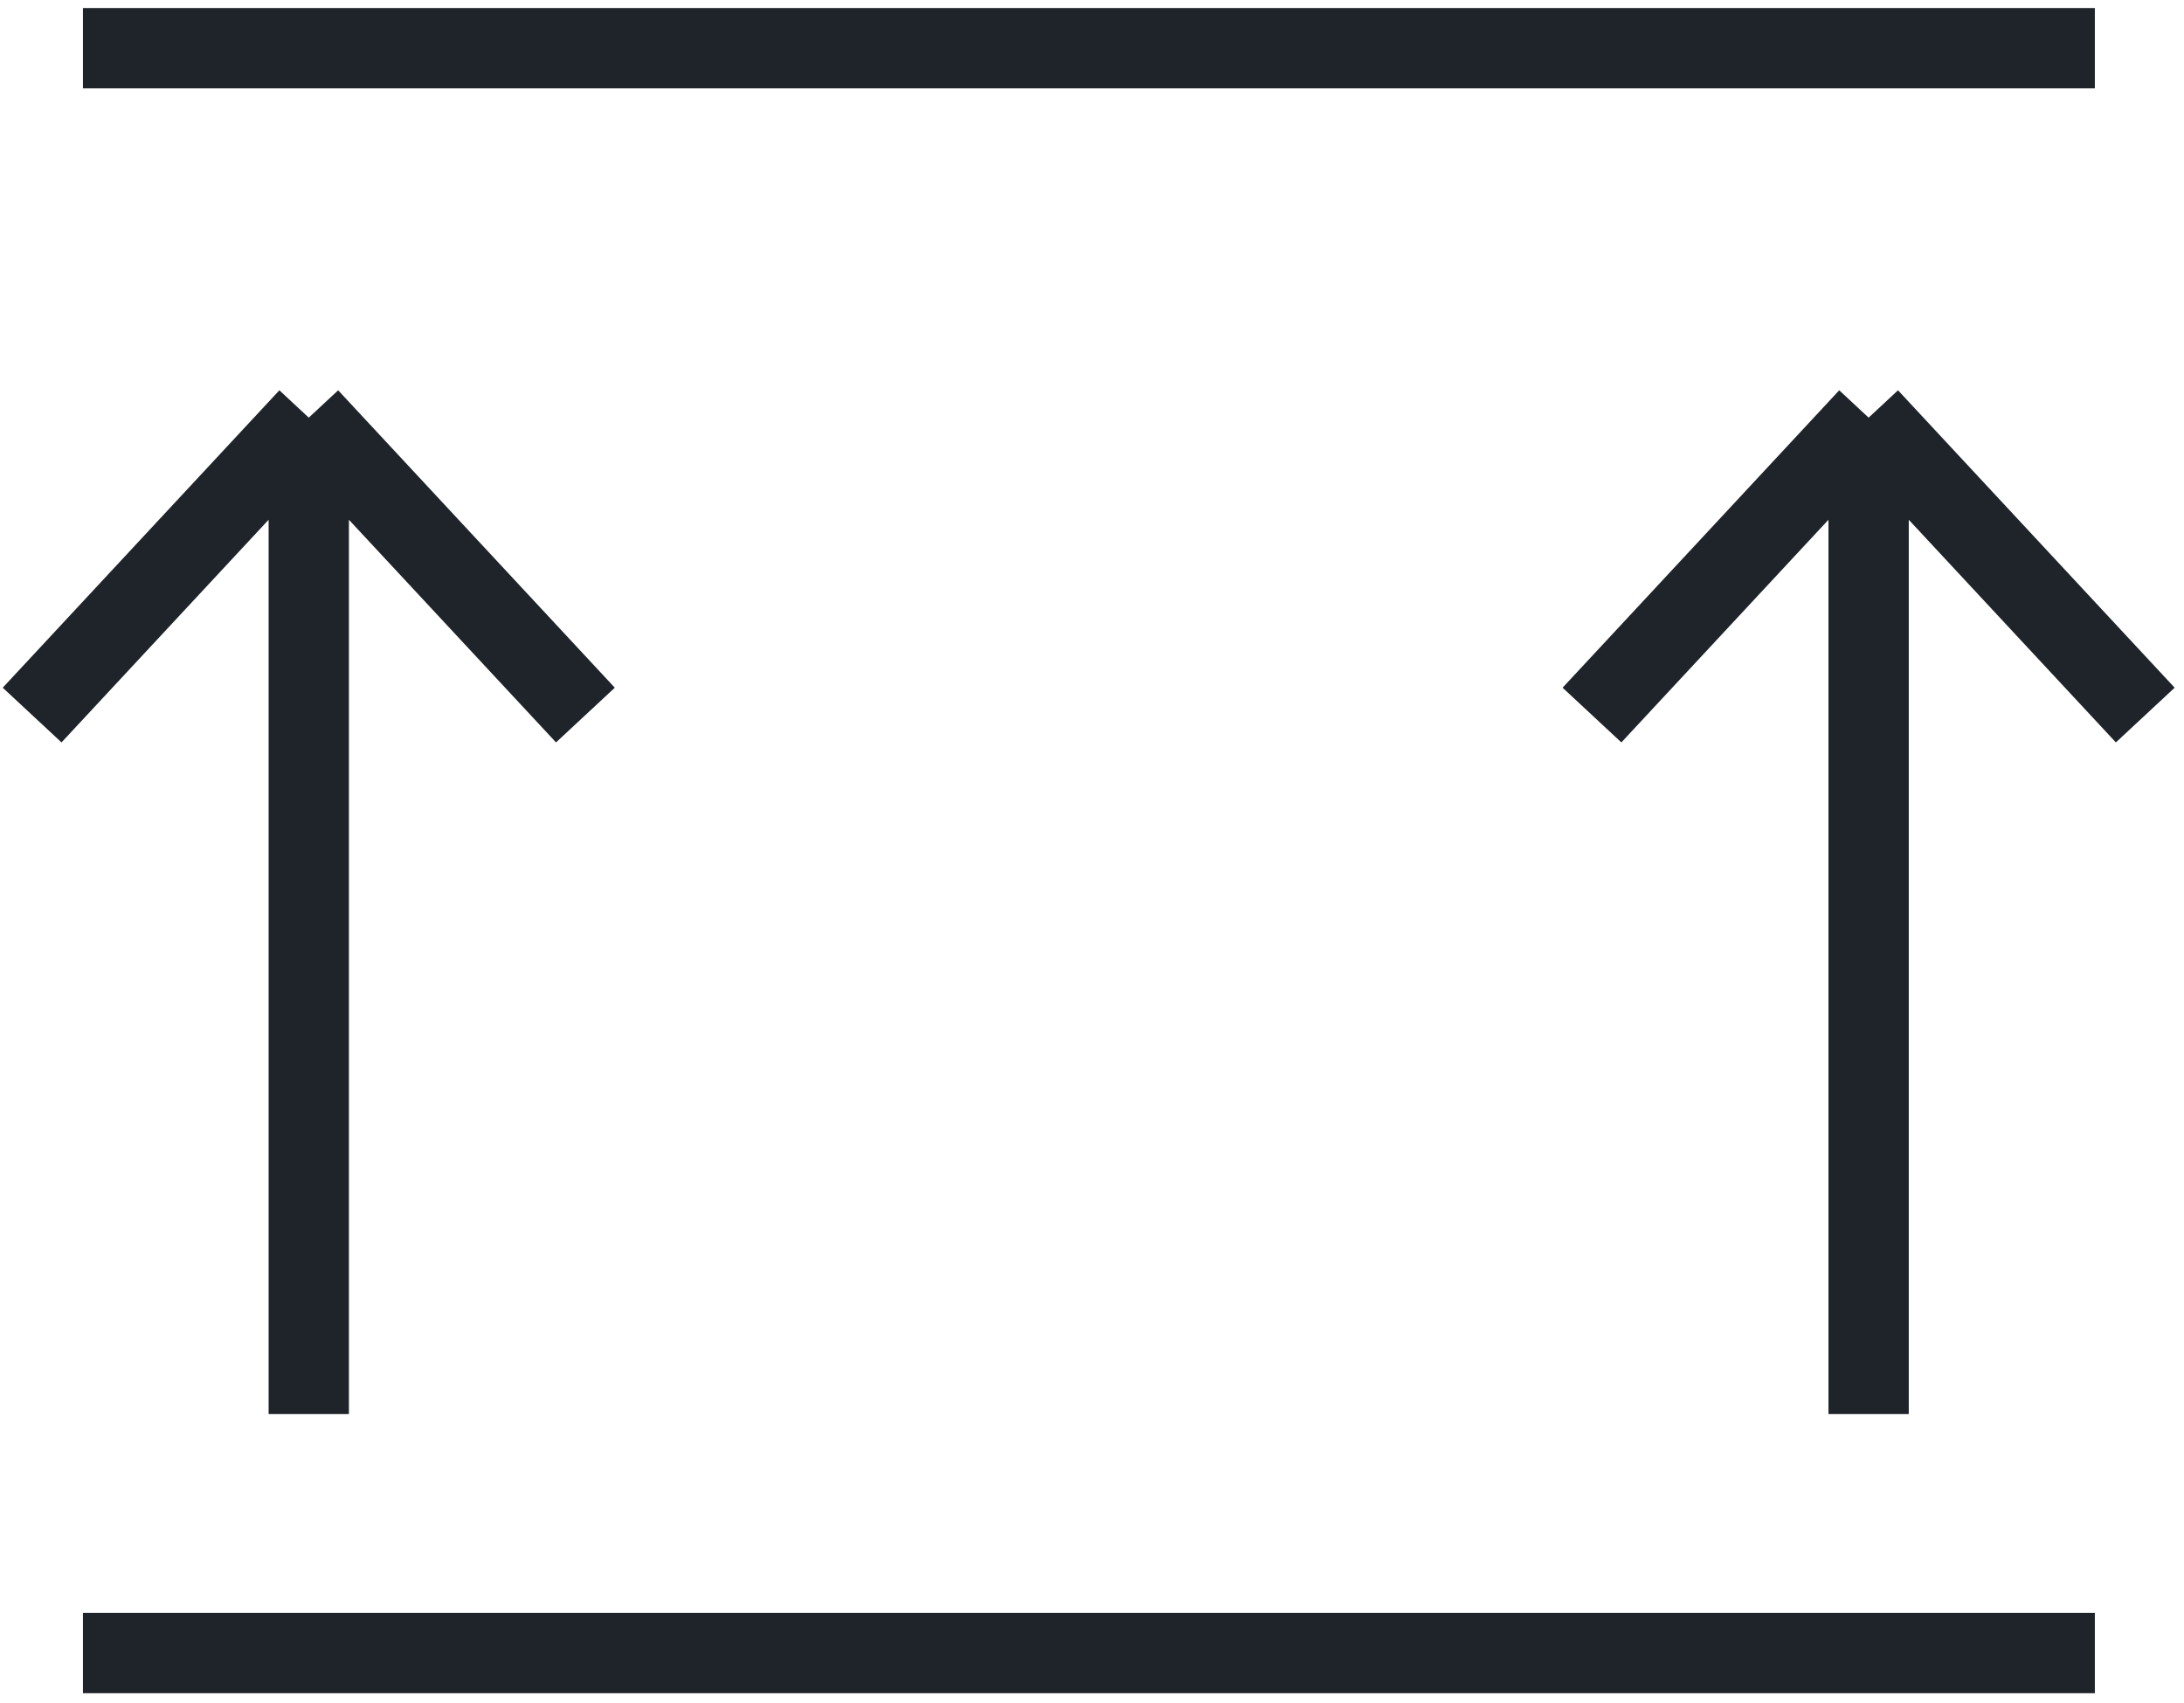
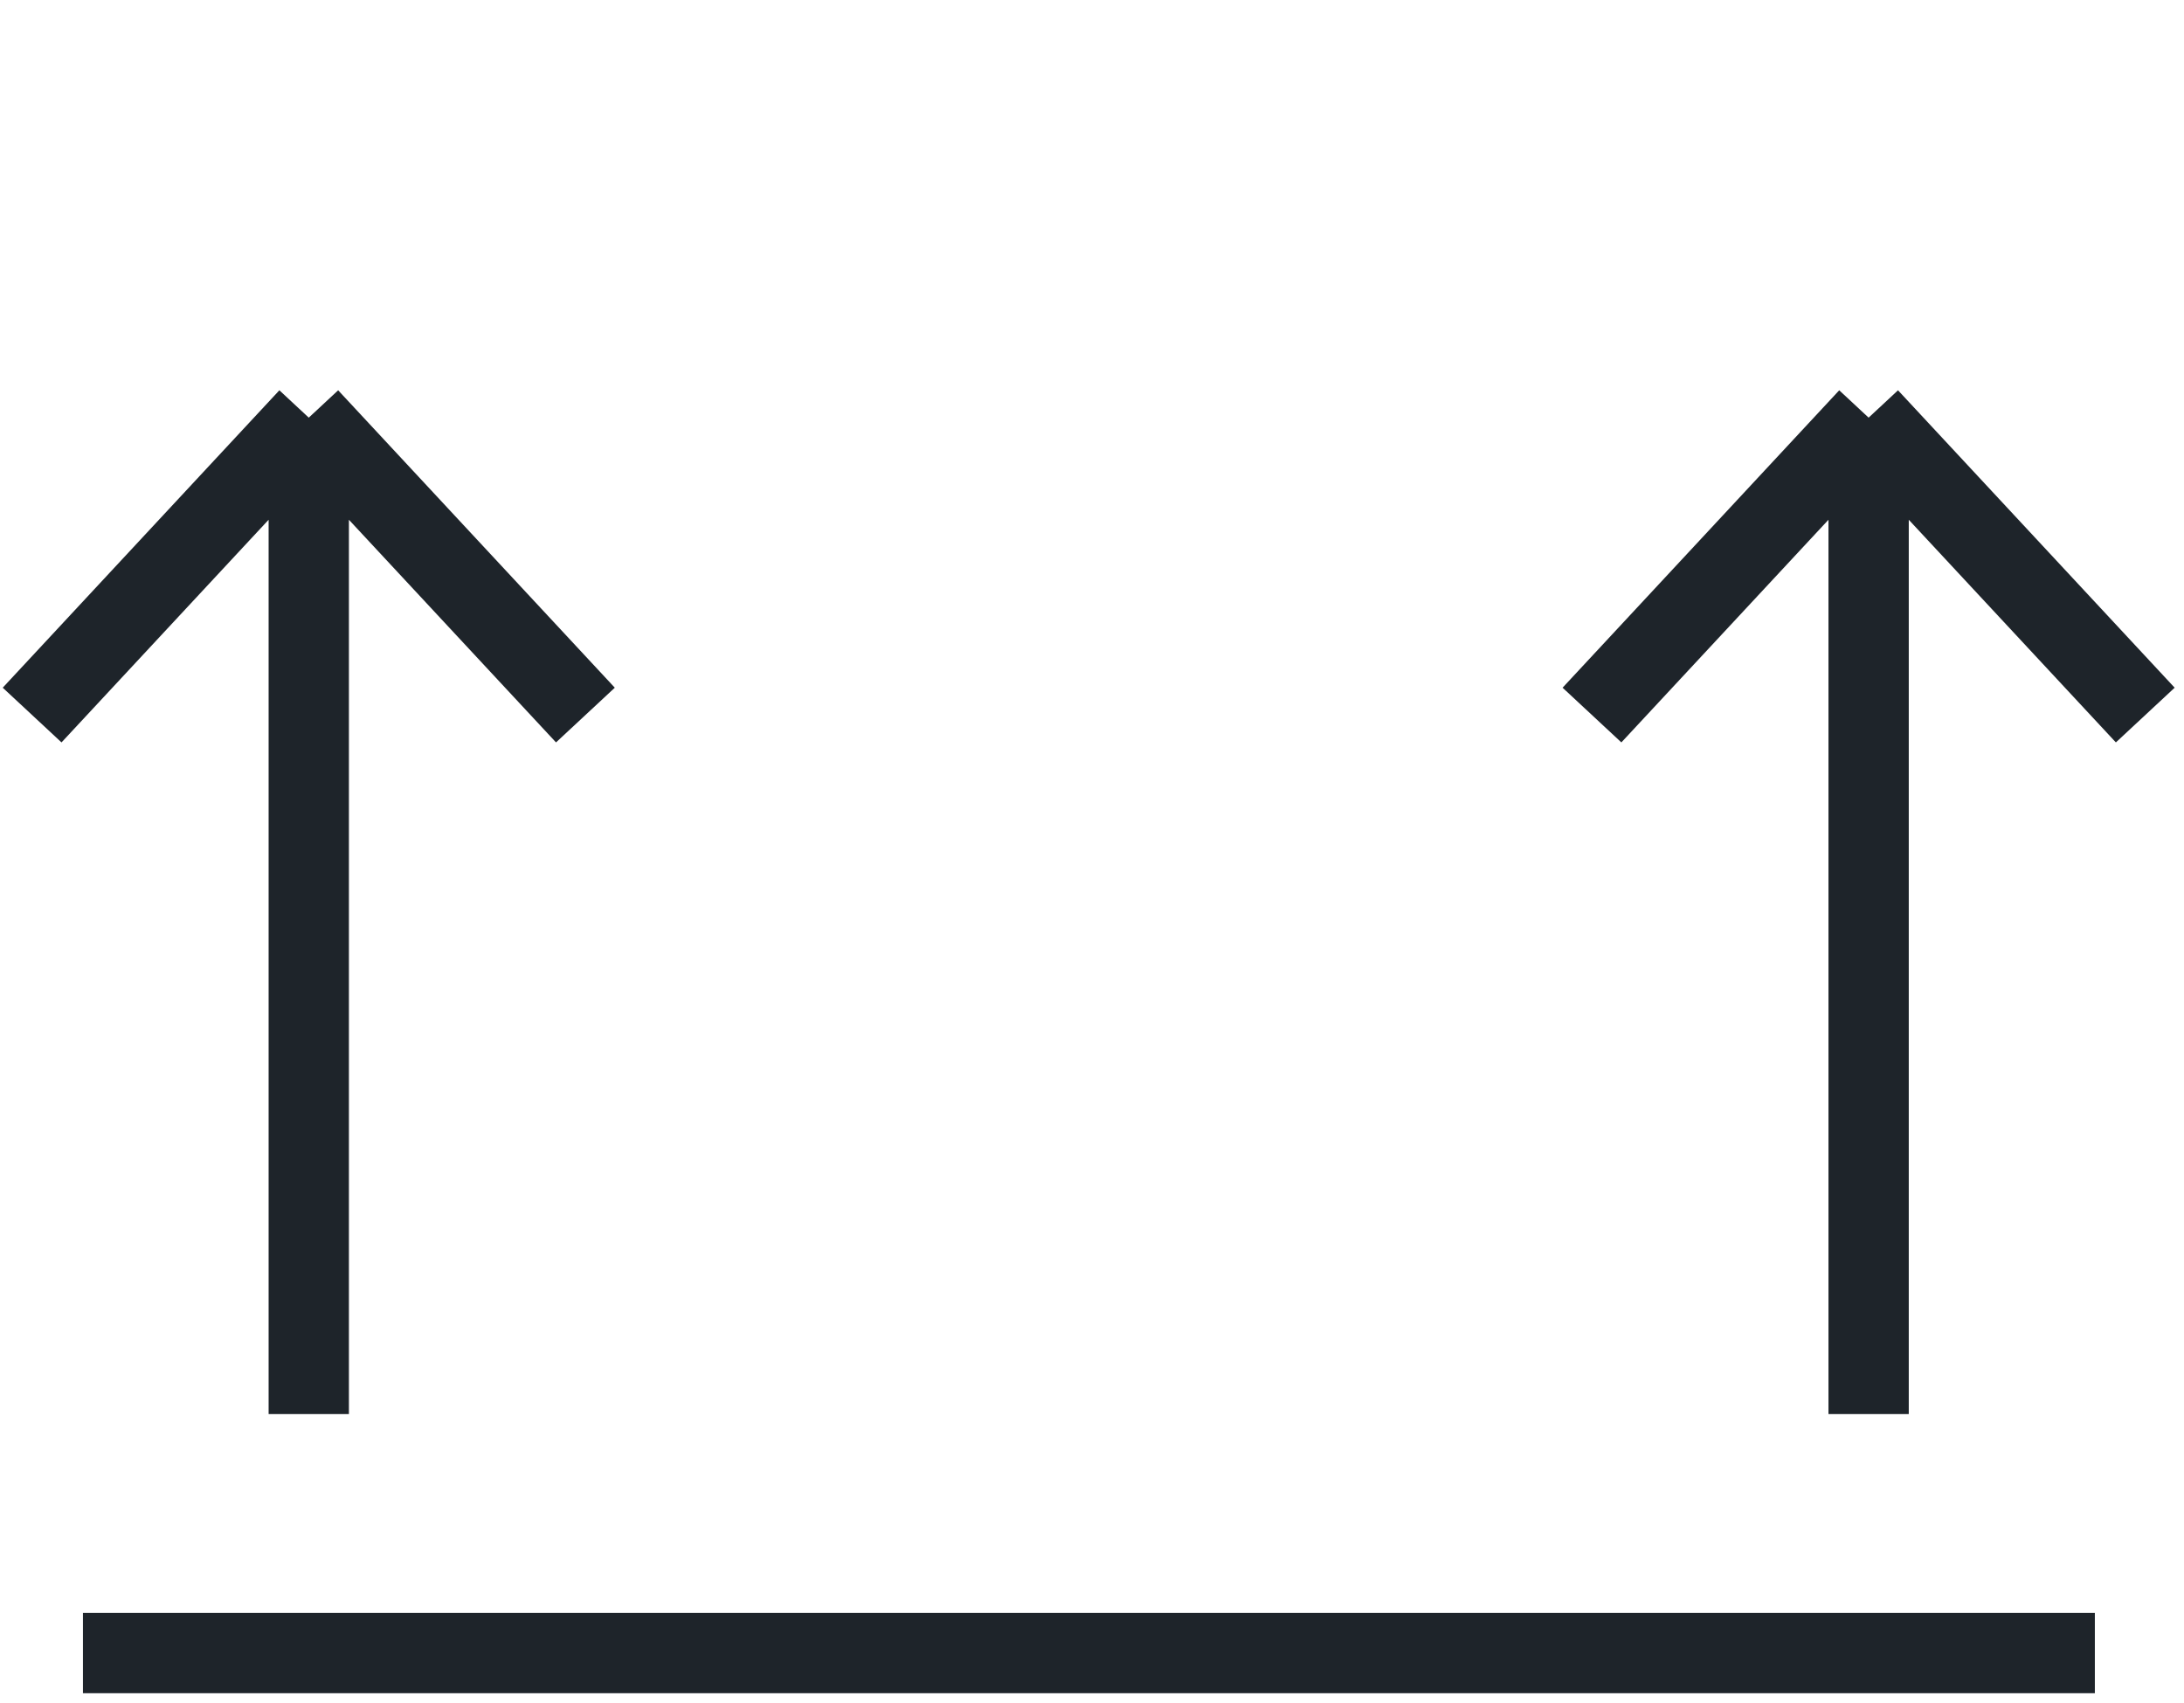
<svg xmlns="http://www.w3.org/2000/svg" width="136" height="106" viewBox="0 0 136 106" fill="none">
-   <path d="M99.134 44.518L116.361 26.002M116.361 26.002L133.588 44.518M116.361 26.002V88.032M2 44.518L19.227 26.002M19.227 26.002L36.454 44.518M19.227 26.002V88.032M5.165 102.917H130.449M5.165 3H130.449" stroke="#1E242A" stroke-width="5" stroke-miterlimit="10" />
+   <path d="M99.134 44.518L116.361 26.002M116.361 26.002L133.588 44.518M116.361 26.002V88.032M2 44.518L19.227 26.002M19.227 26.002L36.454 44.518M19.227 26.002V88.032M5.165 102.917H130.449H130.449" stroke="#1E242A" stroke-width="5" stroke-miterlimit="10" />
</svg>